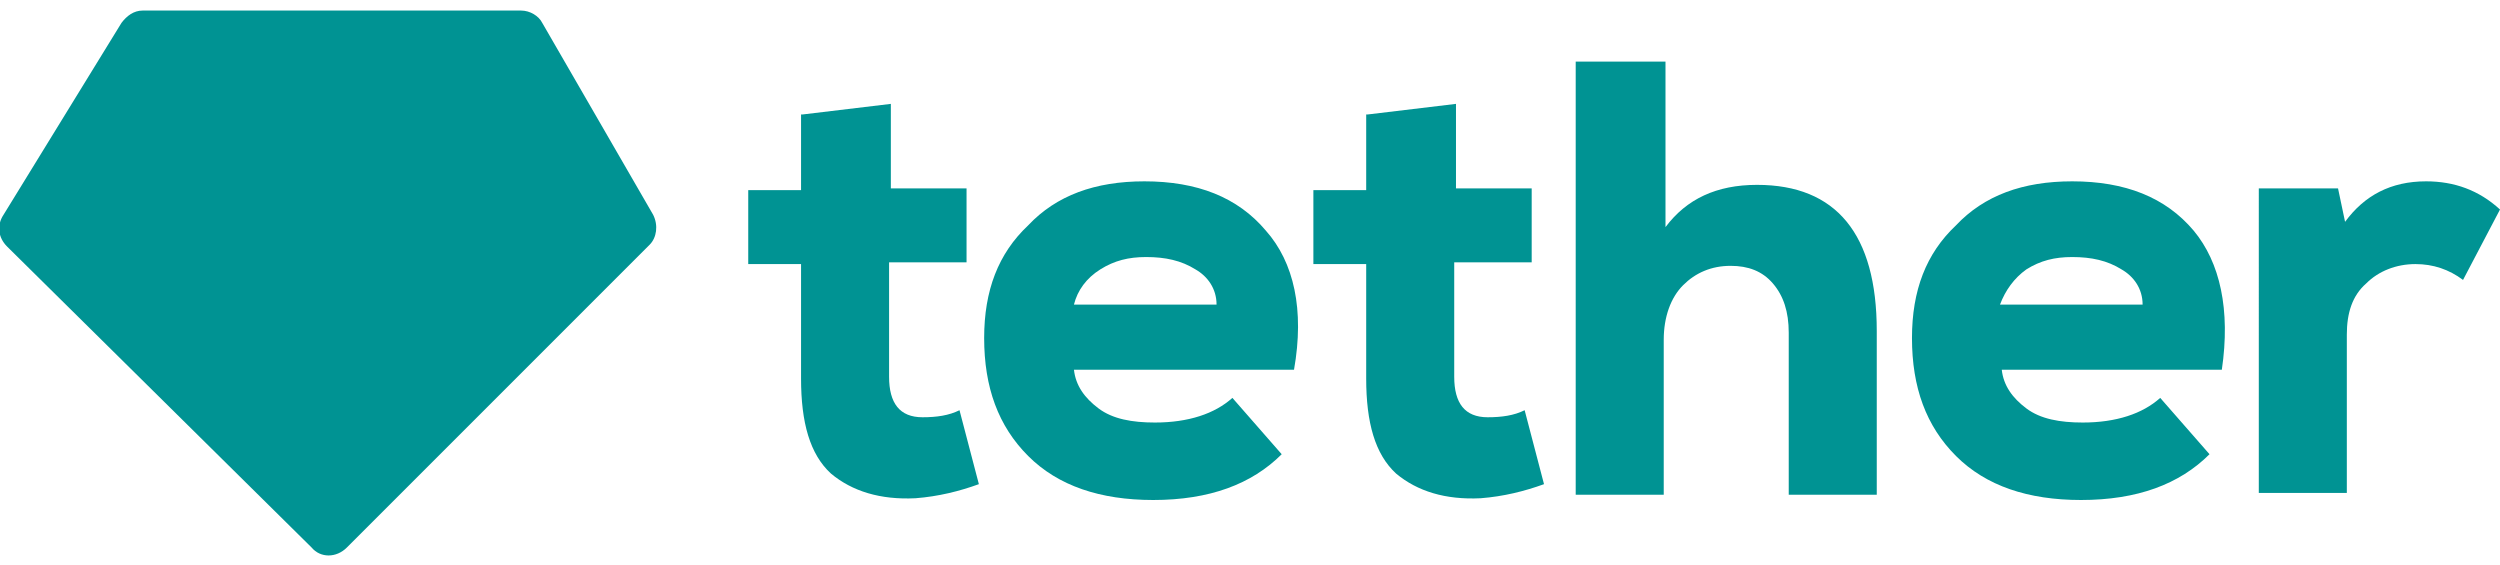
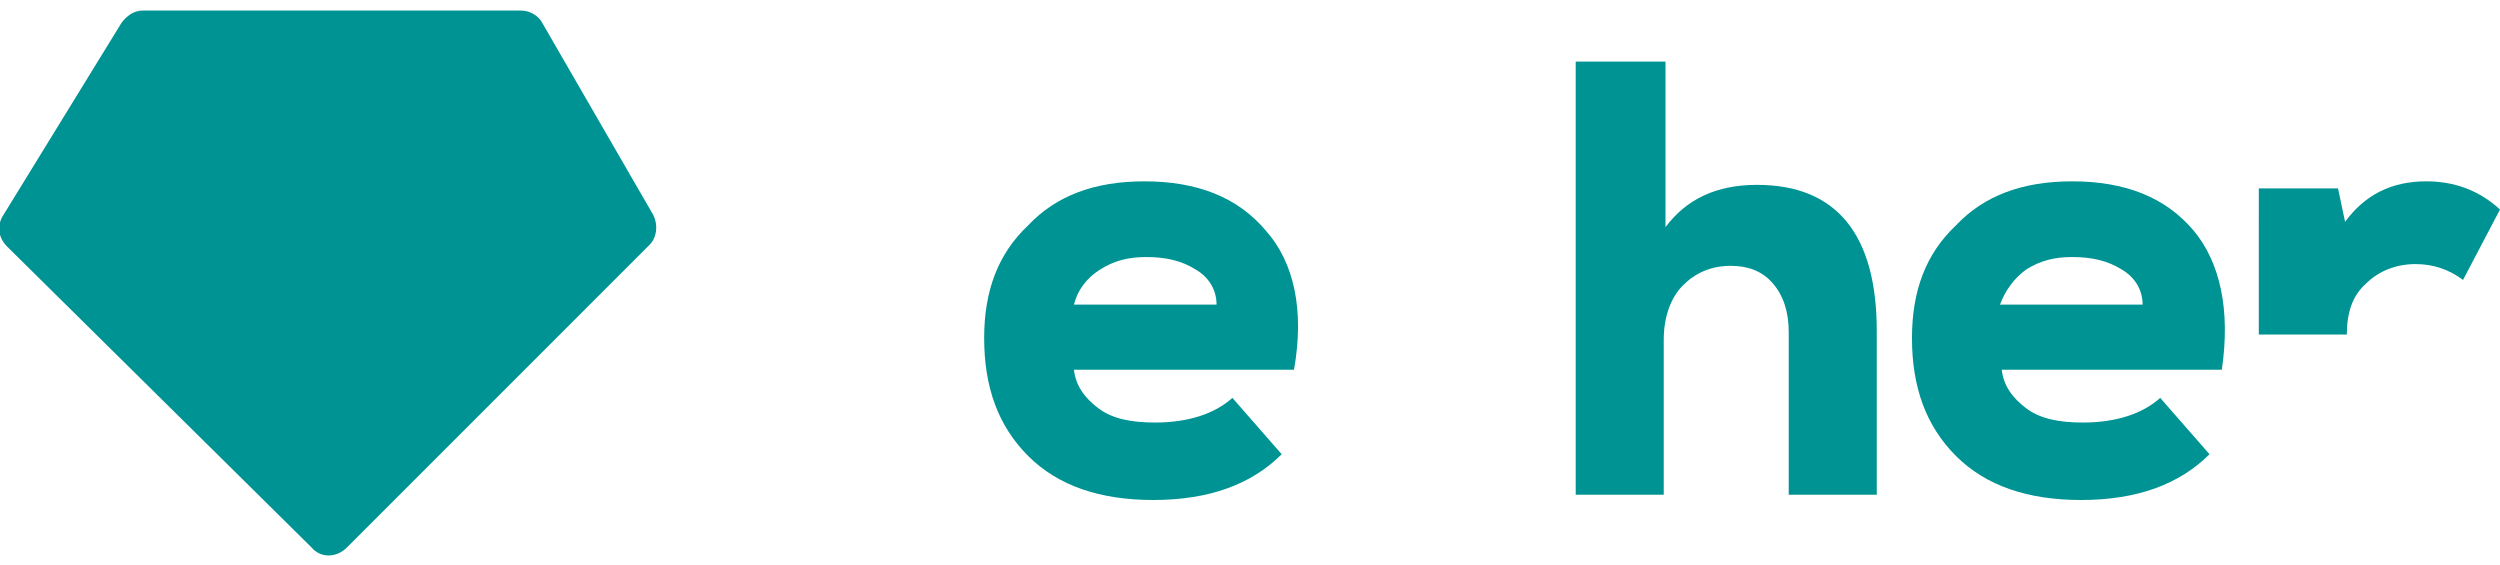
<svg xmlns="http://www.w3.org/2000/svg" version="1.1" id="Layer_1" x="0px" y="0px" viewBox="51 3.4 142 32.1" style="enable-background:new 51 3.4 142 32.1;" xml:space="preserve">
  <style type="text/css">
	.st0{fill:#009393;}
</style>
  <path class="st0" d="M59.1,4h21.5c0.5,0,1,0.3,1.2,0.7l6.3,10.9c0.3,0.6,0.2,1.3-0.2,1.7L70.7,34.5c-0.6,0.6-1.5,0.6-2,0L51.4,17.4  c-0.5-0.5-0.6-1.2-0.2-1.8l6.7-10.9C58.2,4.3,58.6,4,59.1,4z M77.9,8.9v3.1h-6.1v2.1c4.3,0.2,7.5,1.2,7.6,2.3l0,2.3  c0,1.1-3.3,2-7.6,2.3v5.2h-4.1v-5.2c-4.3-0.2-7.5-1.2-7.6-2.3l0-2.3c0-1.1,3.3-2,7.6-2.3v-2.1h-6.1V8.9H77.9z M69.7,19.3  c4.6,0,8.4-0.8,9.4-1.8c-0.8-0.9-3.7-1.6-7.3-1.8v2.2c-0.7,0-1.3,0.1-2,0.1c-0.7,0-1.4,0-2-0.1v-2.2c-3.7,0.2-6.5,0.9-7.3,1.8  C61.3,18.6,65.1,19.3,69.7,19.3z" />
-   <path class="st0" d="M96.6,9.9l5-0.6v4.8h4.3v4.2h-4.4v6.5c0,1.5,0.6,2.3,1.9,2.3c0.8,0,1.5-0.1,2.1-0.4l1.1,4.2  c-1.1,0.4-2.3,0.7-3.6,0.8c-2,0.1-3.6-0.4-4.8-1.4c-1.2-1.1-1.7-2.9-1.7-5.4v-6.5h-3v-4.2h3V9.9z" />
  <path class="st0" d="M124.5,24.4H112c0.1,0.9,0.6,1.6,1.4,2.2c0.8,0.6,1.9,0.8,3.2,0.8c1.9,0,3.4-0.5,4.4-1.4l2.8,3.2  c-1.7,1.7-4.1,2.6-7.3,2.6c-3,0-5.4-0.8-7.1-2.5c-1.7-1.7-2.5-3.9-2.5-6.7c0-2.7,0.8-4.8,2.5-6.4c1.6-1.7,3.8-2.5,6.6-2.5  c3,0,5.3,0.9,6.9,2.8C124.5,18.3,125.1,21,124.5,24.4z M112,20.7h8.1c0-0.9-0.5-1.6-1.2-2c-0.8-0.5-1.7-0.7-2.8-0.7  c-1,0-1.8,0.2-2.6,0.7C112.7,19.2,112.2,19.9,112,20.7z" />
-   <path class="st0" d="M128.7,9.9l5-0.6v4.8h4.3v4.2h-4.4v6.5c0,1.5,0.6,2.3,1.9,2.3c0.8,0,1.5-0.1,2.1-0.4l1.1,4.2  c-1.1,0.4-2.3,0.7-3.6,0.8c-2,0.1-3.6-0.4-4.8-1.4c-1.2-1.1-1.7-2.9-1.7-5.4v-6.5h-3v-4.2h3V9.9z" />
  <path class="st0" d="M140.6,6.9h5v9.4c1.2-1.6,2.9-2.4,5.2-2.4c4.5,0,6.8,2.8,6.8,8.3v9.3h-5v-9.2c0-1.2-0.3-2.1-0.9-2.8  c-0.6-0.7-1.4-1-2.4-1c-1.1,0-2,0.4-2.7,1.1c-0.7,0.7-1.1,1.8-1.1,3.1v8.8h-5V6.9z" />
  <path class="st0" d="M177.2,24.4h-12.5c0.1,0.9,0.6,1.6,1.4,2.2c0.8,0.6,1.9,0.8,3.2,0.8c1.9,0,3.4-0.5,4.4-1.4l2.8,3.2  c-1.7,1.7-4.1,2.6-7.3,2.6c-3,0-5.4-0.8-7.1-2.5c-1.7-1.7-2.5-3.9-2.5-6.7c0-2.7,0.8-4.8,2.5-6.4c1.6-1.7,3.8-2.5,6.6-2.5  c3,0,5.3,0.9,6.9,2.8C177.1,18.3,177.7,21,177.2,24.4z M164.6,20.7h8.1c0-0.9-0.5-1.6-1.2-2c-0.8-0.5-1.7-0.7-2.8-0.7  c-1,0-1.8,0.2-2.6,0.7C165.4,19.2,164.9,19.9,164.6,20.7z" />
-   <path class="st0" d="M179.2,14.1h4.6l0.4,1.9c1.1-1.5,2.6-2.3,4.6-2.3c1.6,0,3,0.5,4.2,1.6l-2.1,4c-0.8-0.6-1.7-0.9-2.7-0.9  c-1.1,0-2.1,0.4-2.8,1.1c-0.8,0.7-1.1,1.7-1.1,2.9v9h-5V14.1z" />
+   <path class="st0" d="M179.2,14.1h4.6l0.4,1.9c1.1-1.5,2.6-2.3,4.6-2.3c1.6,0,3,0.5,4.2,1.6l-2.1,4c-0.8-0.6-1.7-0.9-2.7-0.9  c-1.1,0-2.1,0.4-2.8,1.1c-0.8,0.7-1.1,1.7-1.1,2.9h-5V14.1z" />
</svg>